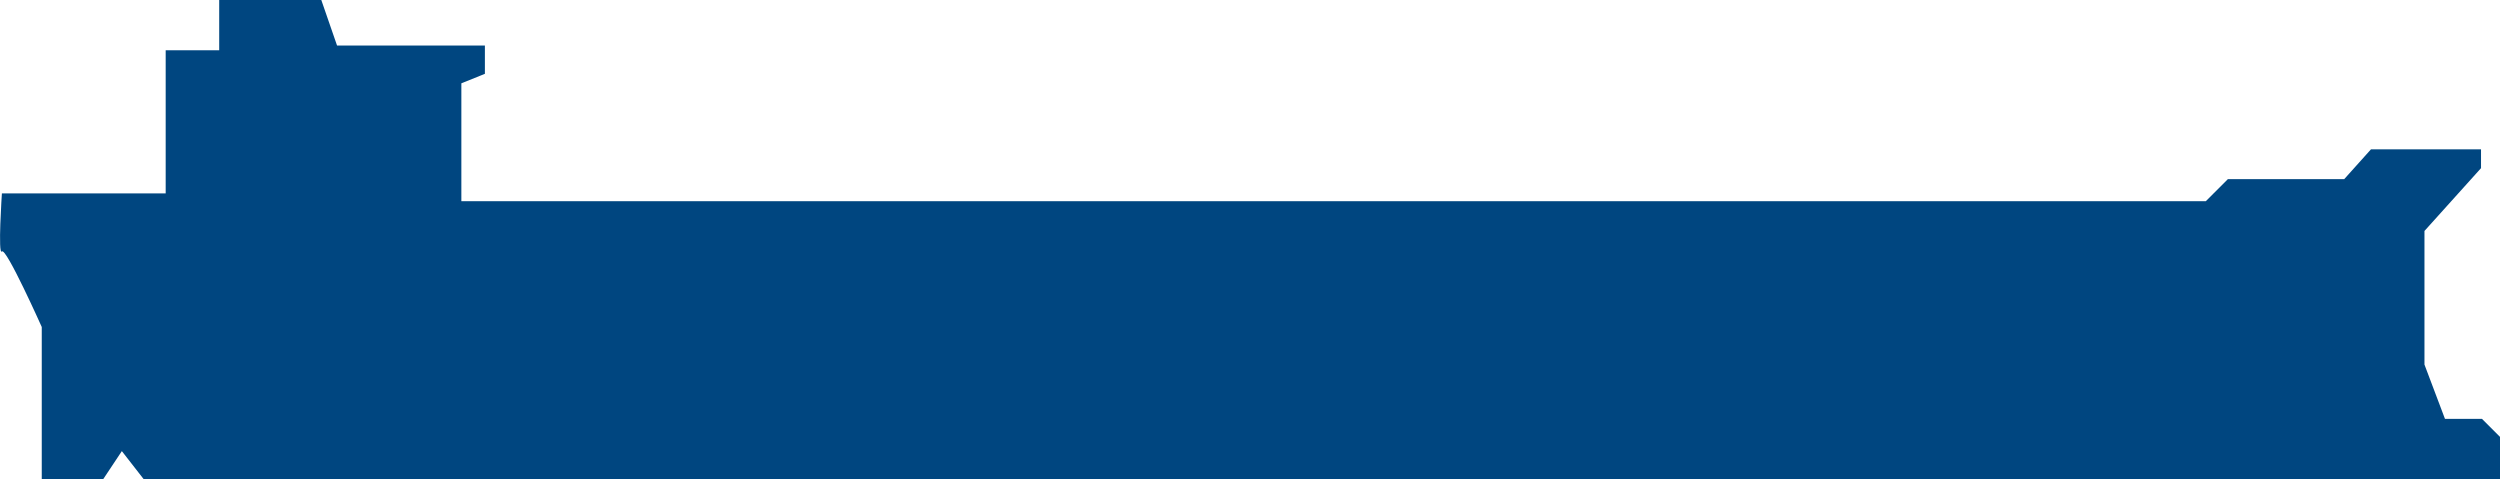
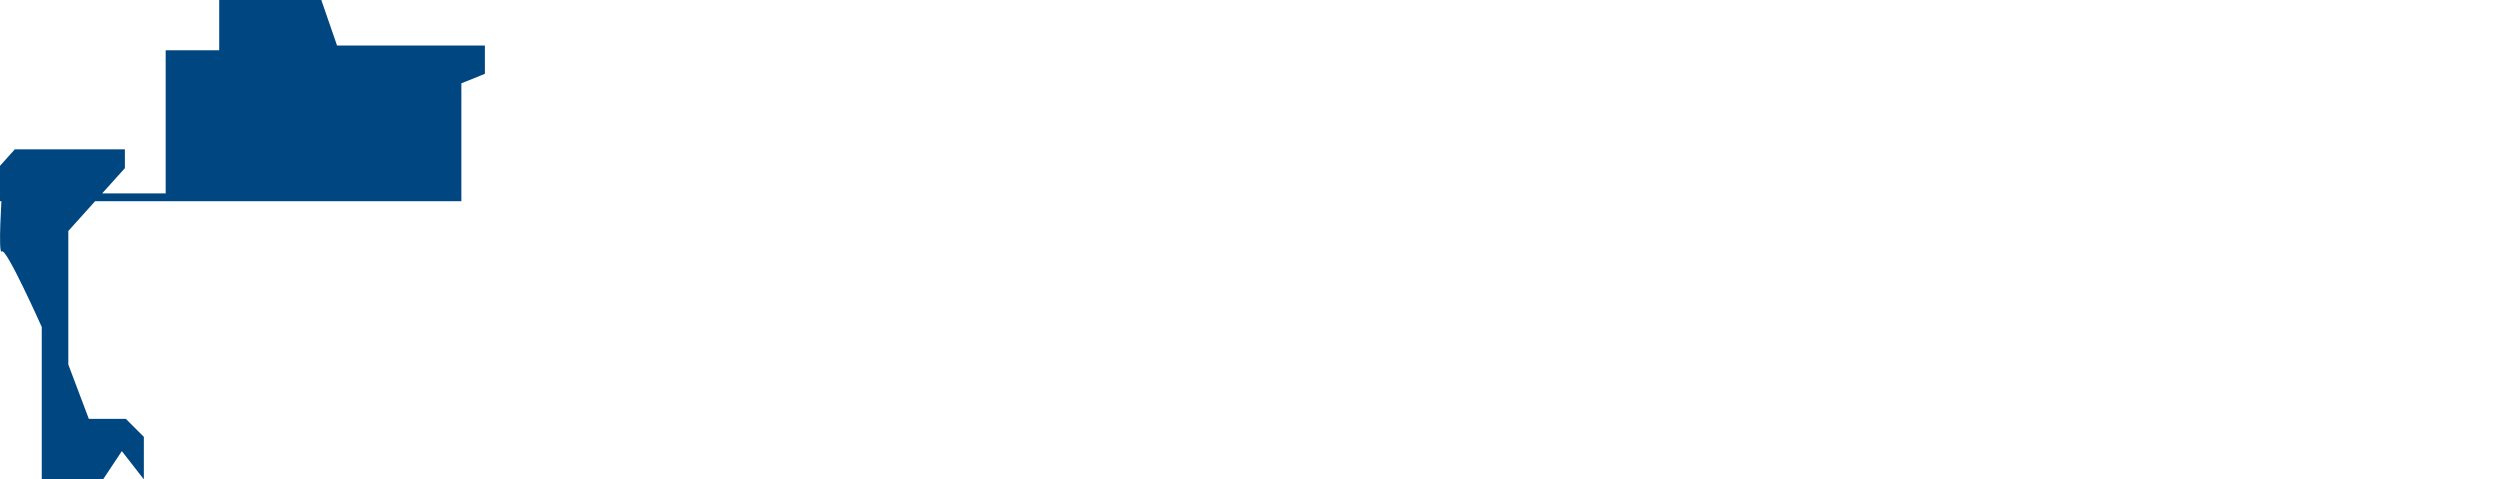
<svg xmlns="http://www.w3.org/2000/svg" data-name="Layer 1" viewBox="0 0 131.73 25.26">
-   <path d="M7.58 25.26h124.15v-2.24l-.95-.95h-1.95l-1.08-2.86v-7.04l2.98-3.31v-.99h-5.8l-1.41 1.57h-6.13l-1.16 1.16H24.31V4.39l1.24-.5V2.4h-7.79L16.93 0h-5.38v2.65H8.73v7.54H.1s-.22 3.29 0 3.06 2.1 3.98 2.1 3.98v8.03h3.23l.99-1.49 1.16 1.49Z" style="fill:#004680;stroke-width:0" />
+   <path d="M7.58 25.26v-2.24l-.95-.95h-1.95l-1.08-2.86v-7.04l2.98-3.31v-.99h-5.8l-1.41 1.57h-6.13l-1.16 1.16H24.31V4.39l1.24-.5V2.4h-7.79L16.93 0h-5.38v2.65H8.73v7.54H.1s-.22 3.29 0 3.06 2.1 3.98 2.1 3.98v8.03h3.23l.99-1.49 1.16 1.49Z" style="fill:#004680;stroke-width:0" />
</svg>